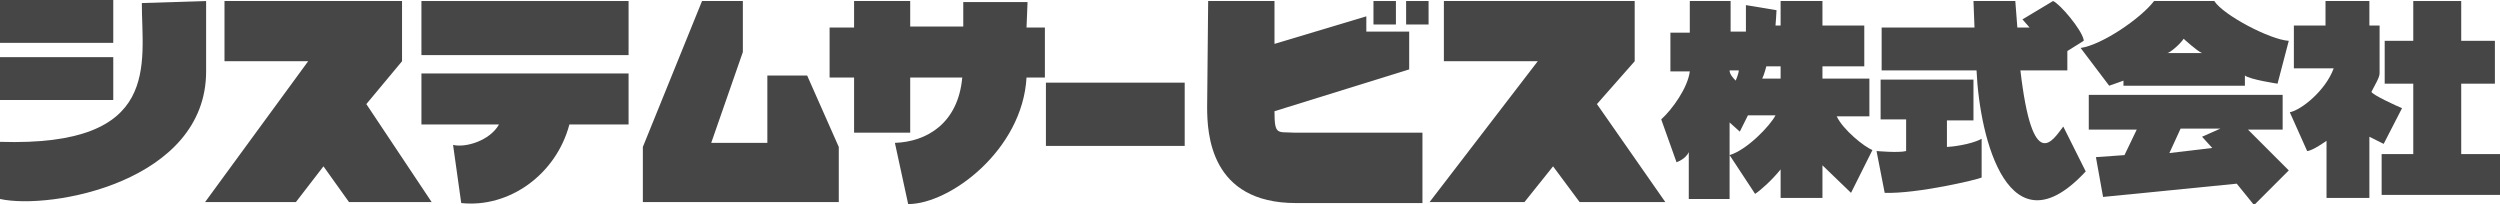
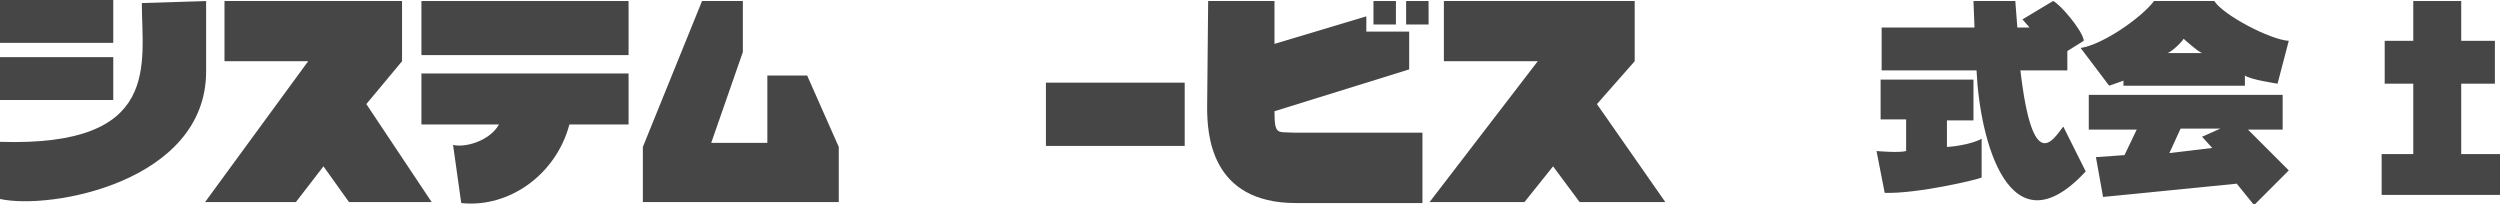
<svg xmlns="http://www.w3.org/2000/svg" version="1.1" id="レイヤー_1" x="0px" y="0px" viewBox="0 0 245 20" style="enable-background:new 0 0 245 20;" xml:space="preserve">
  <style type="text/css">
	.st0{fill:#464646;}
</style>
  <g>
    <rect class="st0" width="11.1" height="4.2" />
    <rect y="5.6" class="st0" width="11.1" height="4.2" />
-     <path class="st0" d="M235.4,10.6c-0.5-0.2-2.9-1.3-3-1.6c0.3-0.6,0.8-1.4,0.8-1.8V2.5h-1V0.1h-4.3v2.4h-3.1v4.2h3.9   c-0.8,2.2-3.2,4.1-4.3,4.3l1.7,3.8c0.5,0,1.9-1,1.9-1v5.6h4.2v-6l1.4,0.7L235.4,10.6z" />
    <polygon class="st0" points="241.2,15.1 241.2,8.2 244.5,8.2 244.5,4 241.2,4 241.2,0.1 236.5,0.1 236.5,4 233.7,4 233.7,8.2    236.5,8.2 236.5,15.1 233.4,15.1 233.4,19.1 245,19.1 245,15.1  " />
    <path class="st0" d="M20.2,0.1l-6.3,0.2c0,6,2,14.1-13.9,13.6v5.6C5,20.6,20.2,17.8,20.2,7V0.1z" />
    <polygon class="st0" points="39.4,6 39.4,0.1 22,0.1 22,6 30.2,6 20.1,19.8 29,19.8 31.7,16.3 34.2,19.8 42.3,19.8 35.9,10.2  " />
    <rect x="41.3" y="0.1" class="st0" width="20.3" height="5.3" />
    <path class="st0" d="M41.3,12.2h7.6c-0.9,1.6-3.3,2.3-4.5,2l0.8,5.7c4.7,0.5,9.3-2.8,10.6-7.7h5.8v-5H41.3V12.2z" />
    <polygon class="st0" points="75.2,7.4 75.2,14 69.7,14 72.8,5.1 72.8,0.1 68.8,0.1 63,14.4 63,19.8 82.2,19.8 82.2,14.4 79.1,7.4     " />
-     <path class="st0" d="M100.7,0.2h-6.3v2.4h-5.2V0.1h-5.5v2.6h-2.4v4.9h2.4V13h5.5V7.6h5.1c-0.4,4.5-3.5,6.3-6.6,6.4l1.3,6   c4.1,0,11.2-5.3,11.6-12.4h1.8V2.7h-1.8L100.7,0.2z" />
    <rect x="102.5" y="8.1" class="st0" width="13.6" height="6.2" />
    <path class="st0" d="M124.9,10.9l13.2-4.1V3.1h-4.2V1.6l-9,2.7V0.1h-6.5l-0.1,10.4c0,2.6,0.3,9.4,8.7,9.4h12.4v-6.9h-12.6   C125.2,12.9,124.9,13.3,124.9,10.9z" />
    <rect x="134.6" y="0.1" class="st0" width="2.2" height="2.3" />
    <polygon class="st0" points="160.2,6 160.2,0.1 141.5,0.1 141.5,6 150.7,6 140.1,19.8 149.4,19.8 152.2,16.3 154.8,19.8    163.2,19.8 156.5,10.2  " />
    <rect x="137.8" y="0.1" class="st0" width="2.2" height="2.3" />
-     <path class="st0" d="M180,11.4h3.2V7.7h-4.6V6.5h4.1v-4h-4.1V0.1h-4.1v2.4h-0.5c0,0,0.1-1.3,0.1-1.5l-3-0.5c0,0,0,2,0,2.6h-1.5V0.1   h-4v3.1h-1.9v3.8h1.9c-0.2,1.6-1.7,3.7-2.8,4.7l1.5,4.2c0,0,0.9-0.3,1.2-1v4.6h4v-4.2V12l1,0.9l0.8-1.6h2.7c-0.5,1-2.8,3.4-4.5,3.9   L172,19c0.6-0.4,1.7-1.4,2.5-2.4v2.8h4.1v-3.2l2.8,2.7l2.1-4.2C182.7,14.4,180.6,12.7,180,11.4z M170.1,7.9c-0.2-0.2-0.6-0.6-0.6-1   h0.9C170.4,7.2,170.1,7.9,170.1,7.9z M174.5,7.7h-1.8c0.2-0.4,0.4-1.2,0.4-1.2h1.4V7.7z" />
    <path class="st0" d="M198,6.9h4.6V5l1.6-1l0-0.1c-0.2-1-2.3-3.5-3-3.8l-3,1.8l0.7,0.8h-1.2l-0.2-2.6h-4.1l0.1,2.6h-9.1v4.2h9.3   c0.3,6.8,3.2,18,10.7,9.9l-2.2-4.4C201.2,13.7,199.2,17.2,198,6.9z" />
    <path class="st0" d="M190.9,11.8h2.5V7.8h-9.1v3.9h2.5v3.1c-0.7,0.2-2.9,0-2.9,0l0.8,4.1c3.2,0.1,9.1-1.3,9.5-1.5v-3.8   c-1.1,0.6-3.1,0.8-3.4,0.8V11.8z" />
    <path class="st0" d="M206.7,8.4c0.6-0.2,1.4-0.5,1.4-0.5v0.5H220v-1c0.5,0.4,3.2,0.8,3.2,0.8l1.1-4.2c-1.8-0.1-6.4-2.5-7.3-3.9   h-5.9c-1.3,1.7-5.1,4.3-7.2,4.6L206.7,8.4z M212.4,5.2c0.2,0,1.2-0.8,1.6-1.4c0,0,1.3,1.2,1.8,1.4l0.1,0L212.4,5.2L212.4,5.2z" />
    <path class="st0" d="M223.7,12.6V9.3h-19v3.4h4.7l-1.2,2.5l-2.8,0.2l0.7,3.9l13.1-1.3l1.7,2.1l3.4-3.4l-4-4H223.7z M216.8,14.5   l-4.2,0.5l1.1-2.4h3.9l-1.8,0.8L216.8,14.5z" />
  </g>
</svg>